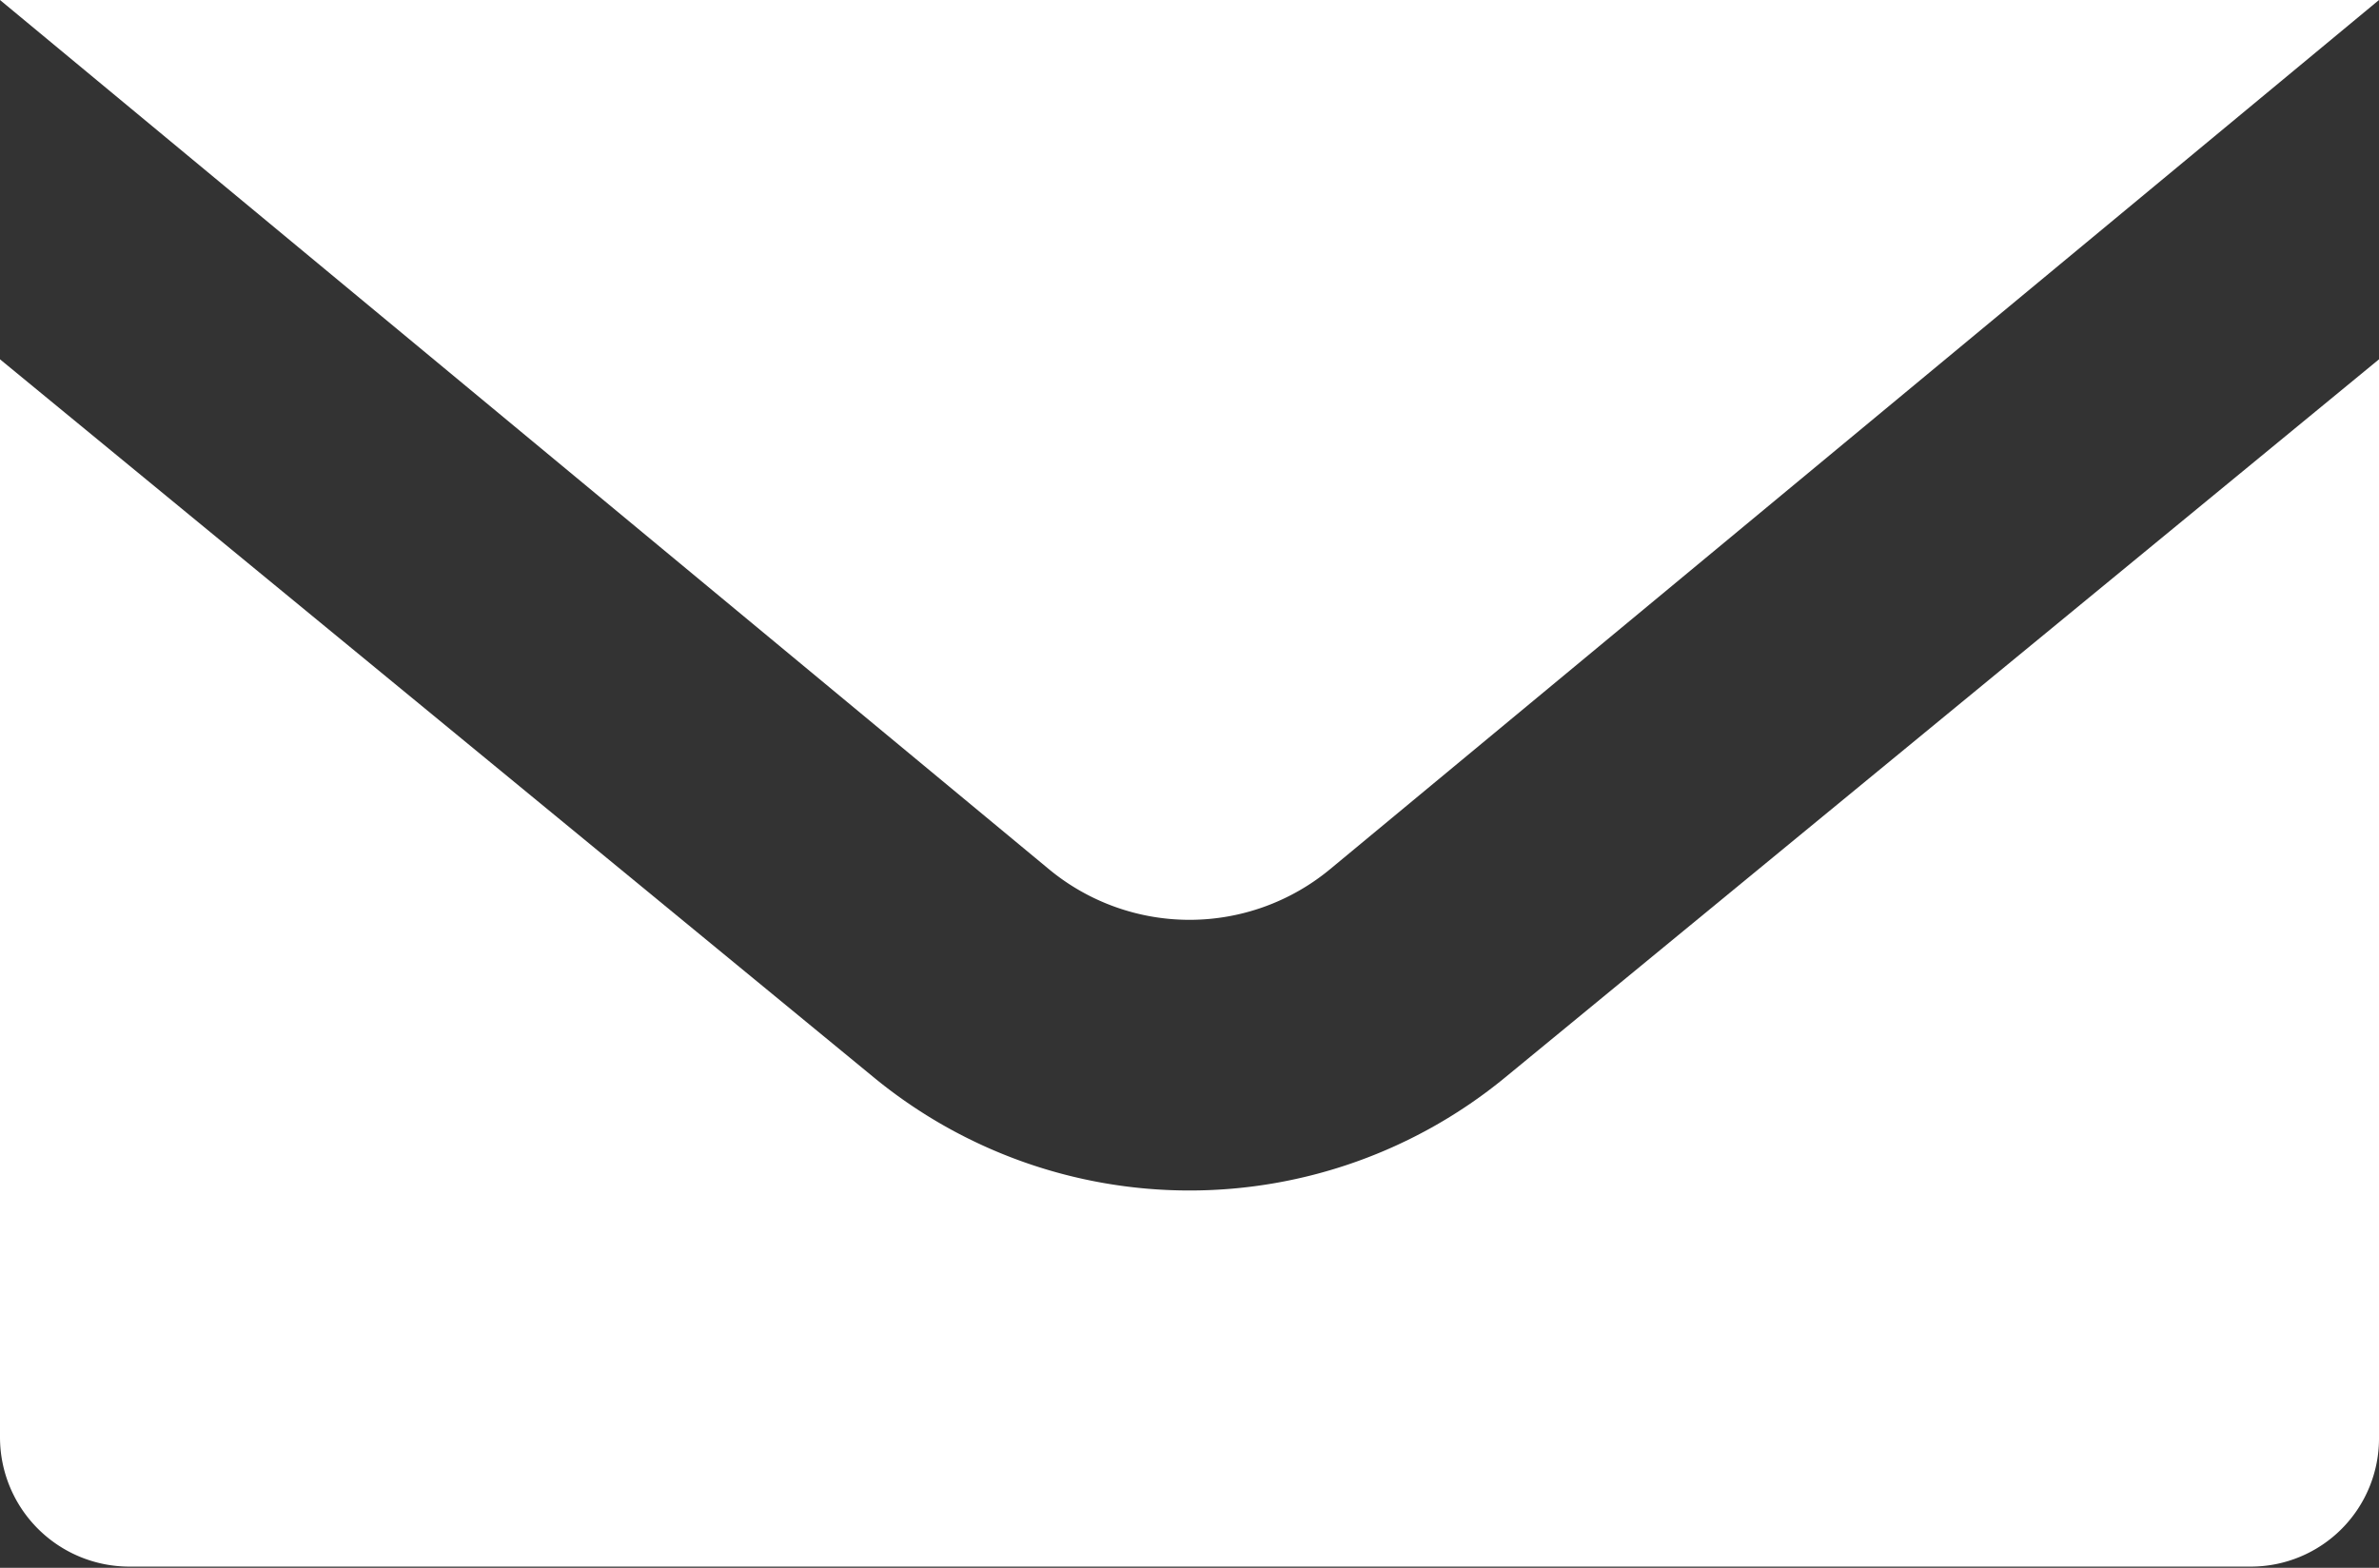
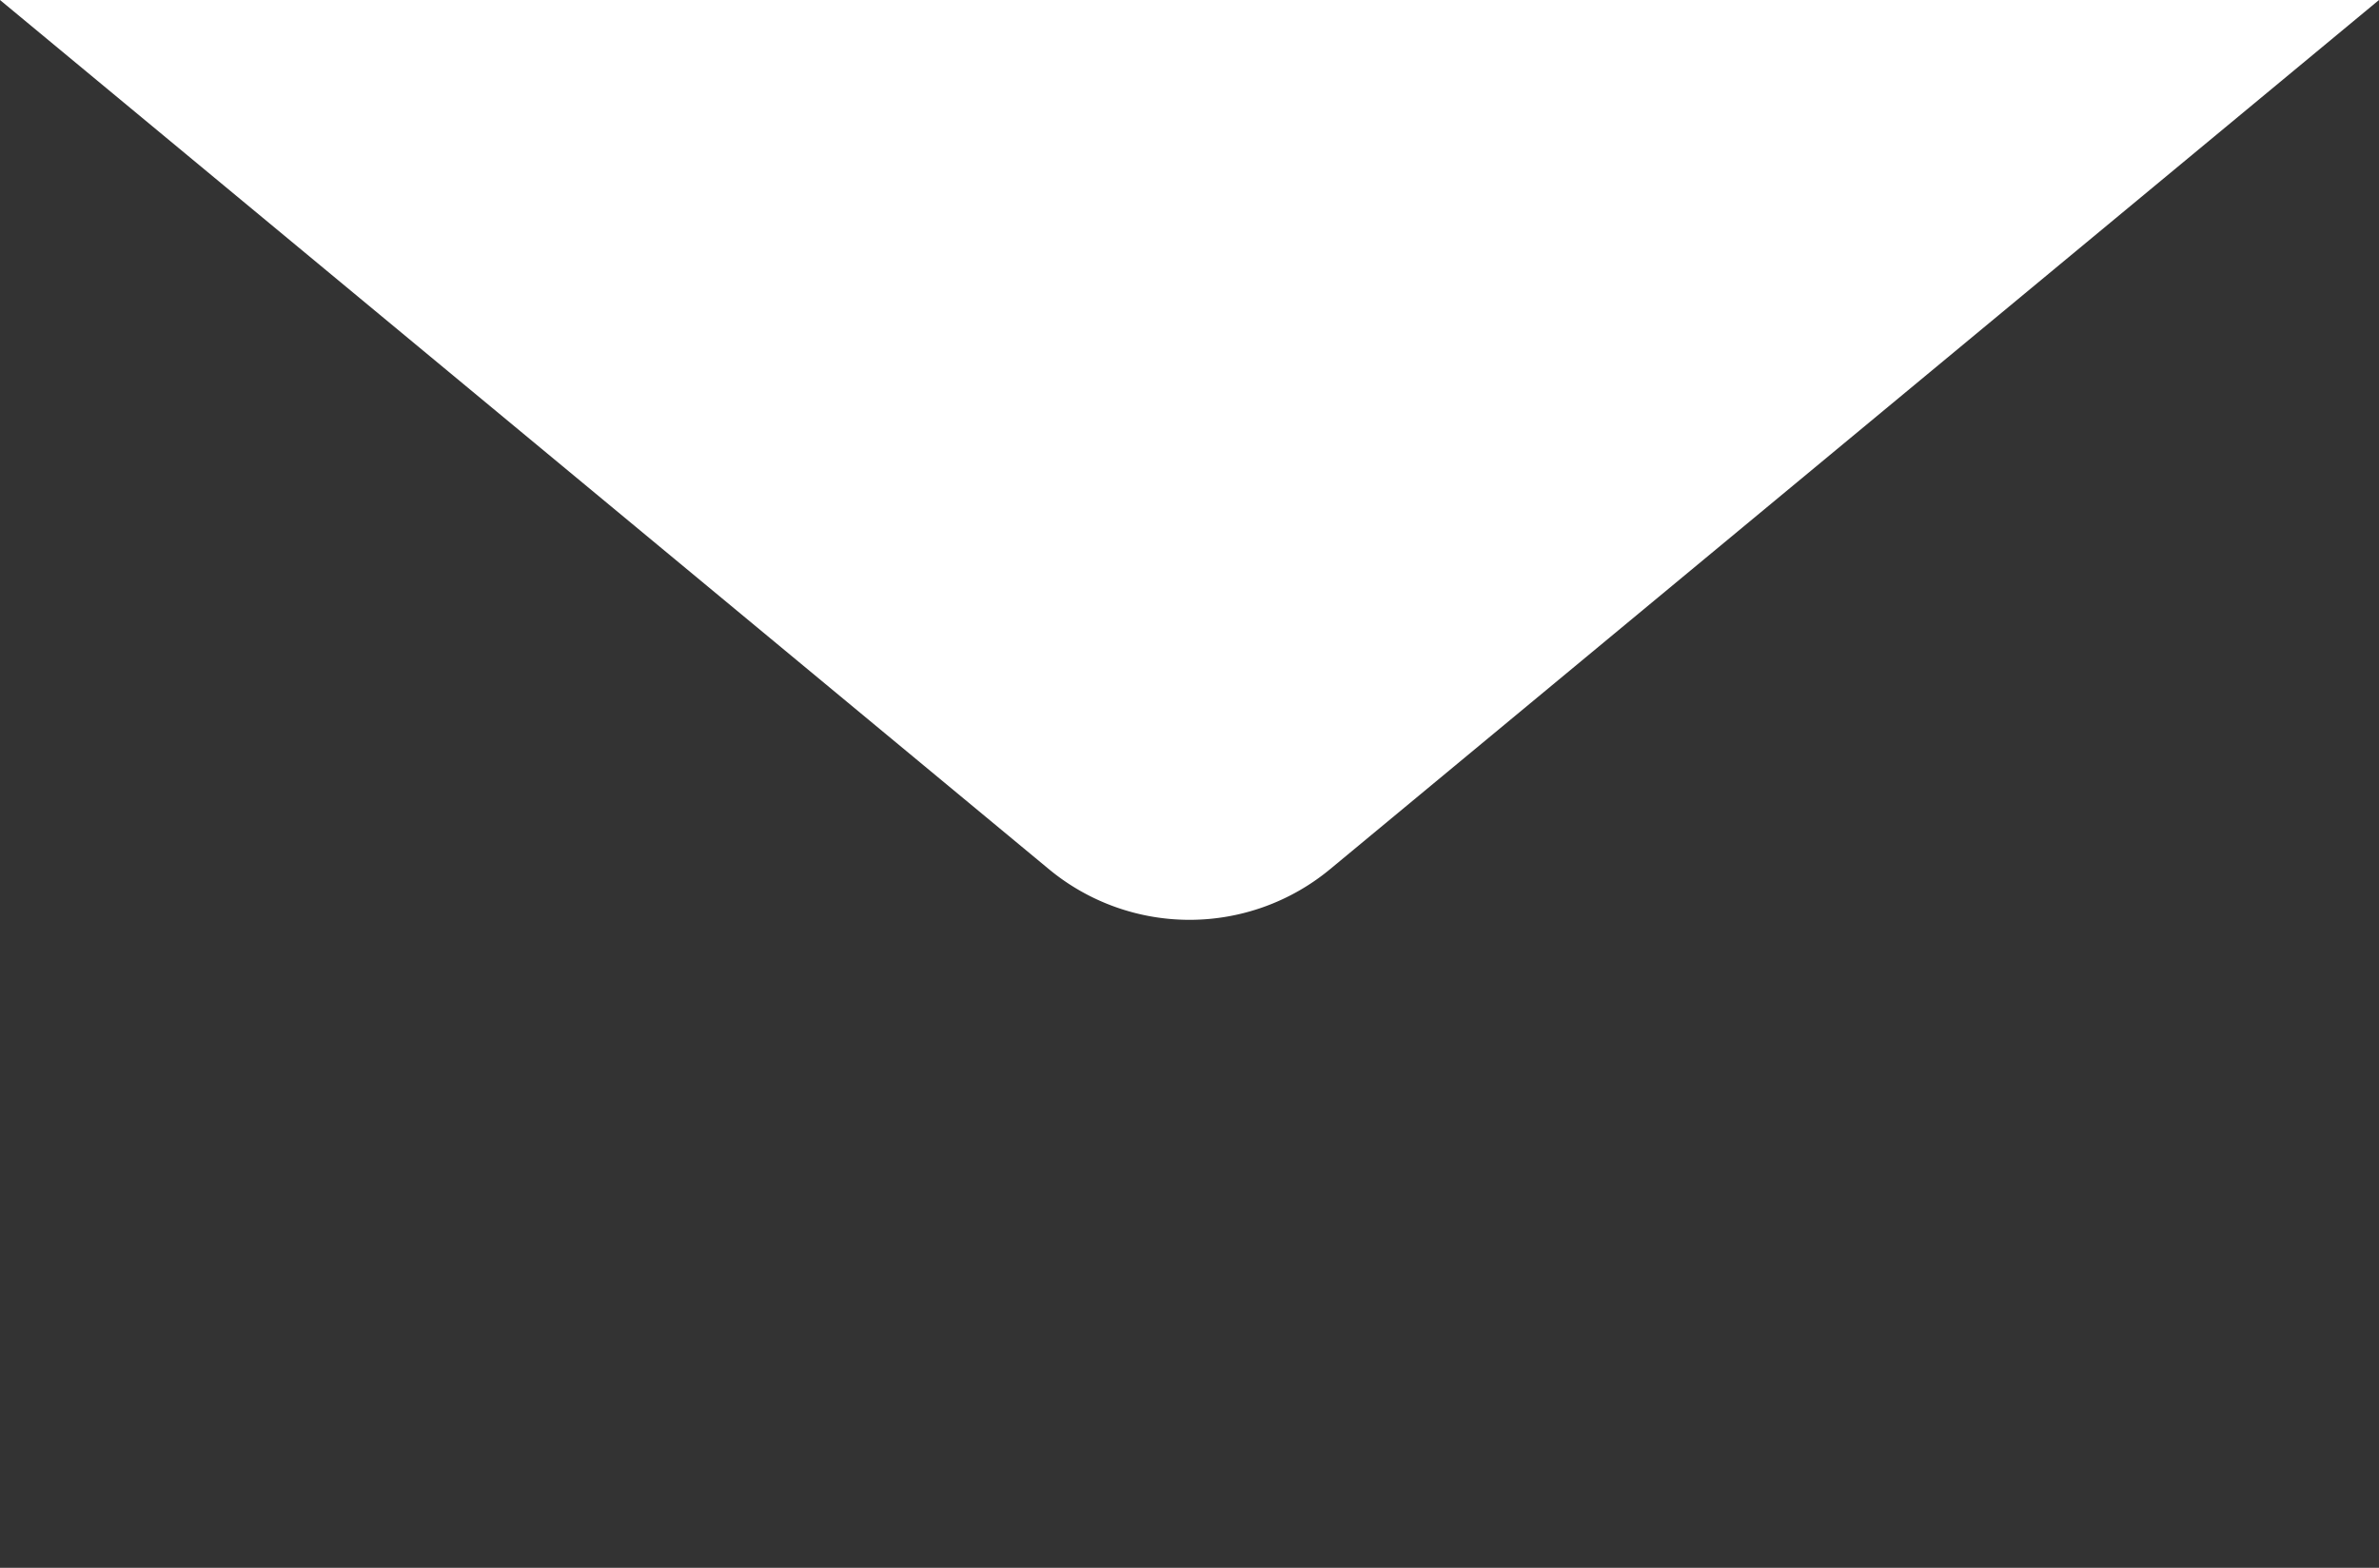
<svg xmlns="http://www.w3.org/2000/svg" viewBox="0 0 19.86 13.09">
  <rect x="0" y="0" width="19.86" height="13.09" fill="#333333" stroke="none" />
  <defs>
    <style>.cls-1,.cls-2{fill:#fff;}.cls-2{fill-rule:evenodd;}</style>
  </defs>
  <g id="Layer_2" data-name="Layer 2">
    <g id="ΦΙΛΤΡΑ">
      <path class="cls-1" d="M0,0,8.76,7.26a1.84,1.84,0,0,0,2.34,0L19.86,0" />
-       <path class="cls-2" d="M12.56,9A4.15,4.15,0,0,1,7.3,9L0,3v9a1.08,1.08,0,0,0,1.08,1.08H18.79A1.07,1.07,0,0,0,19.86,12V3Z" />
    </g>
  </g>
</svg>